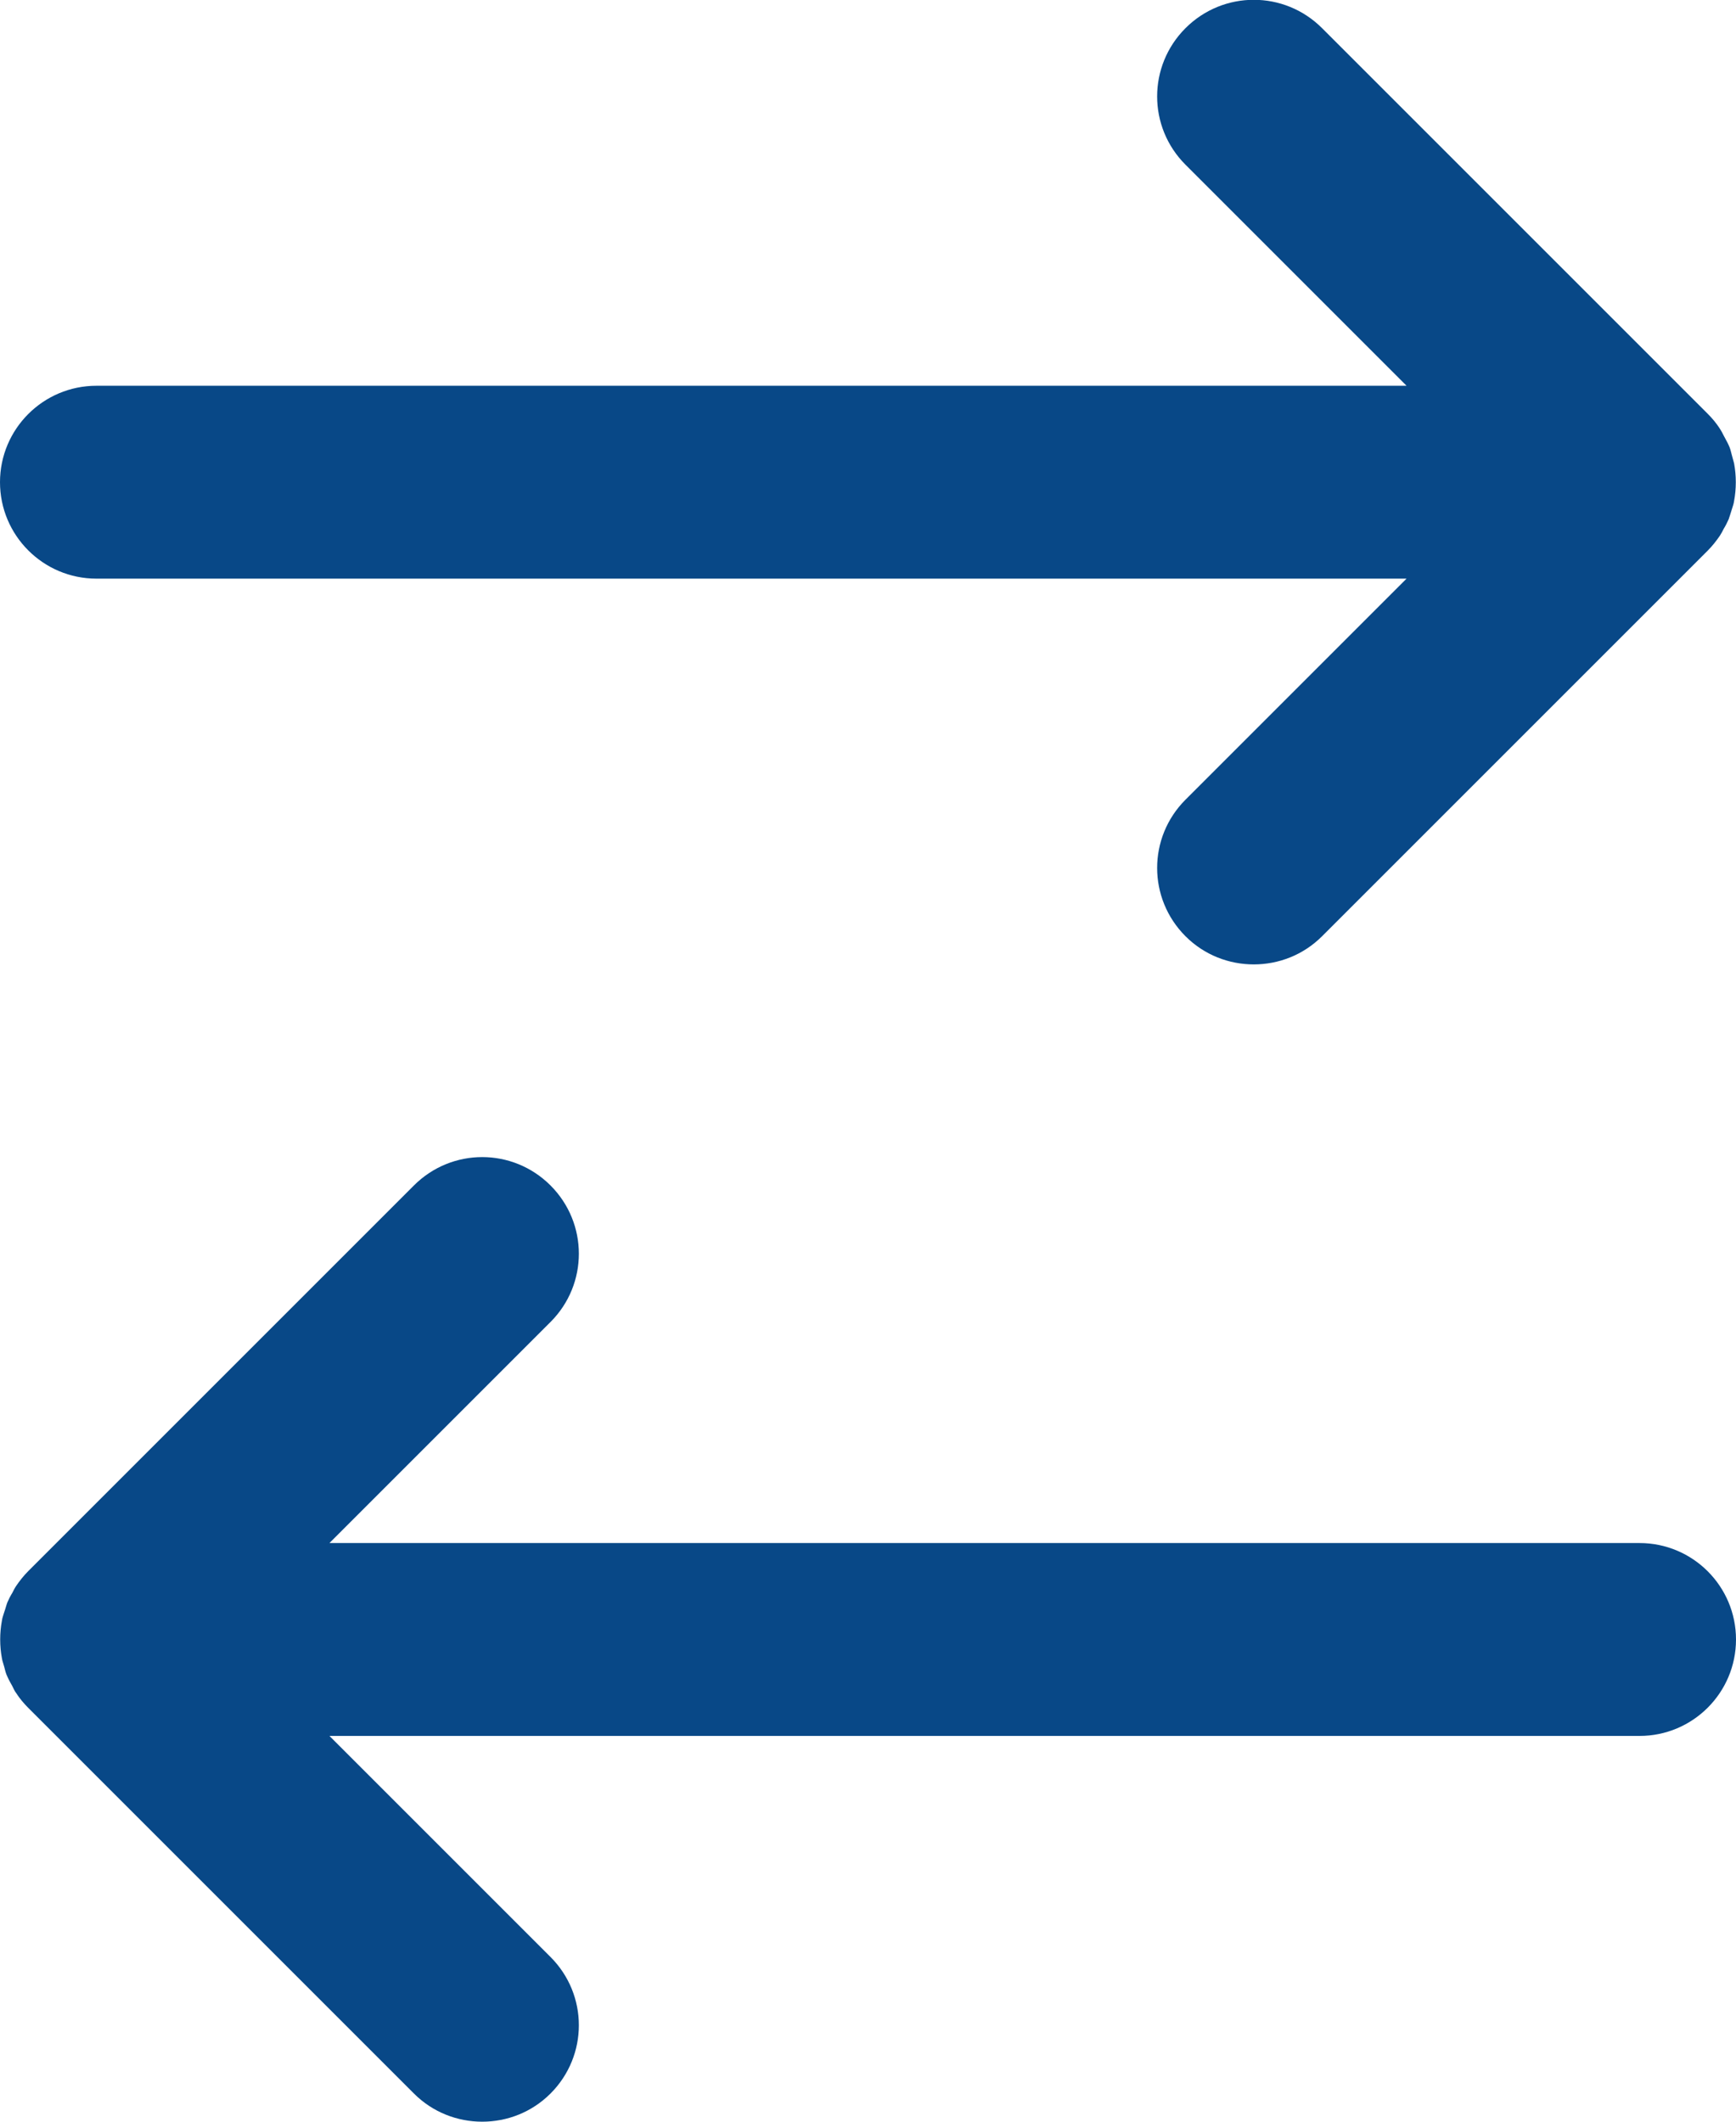
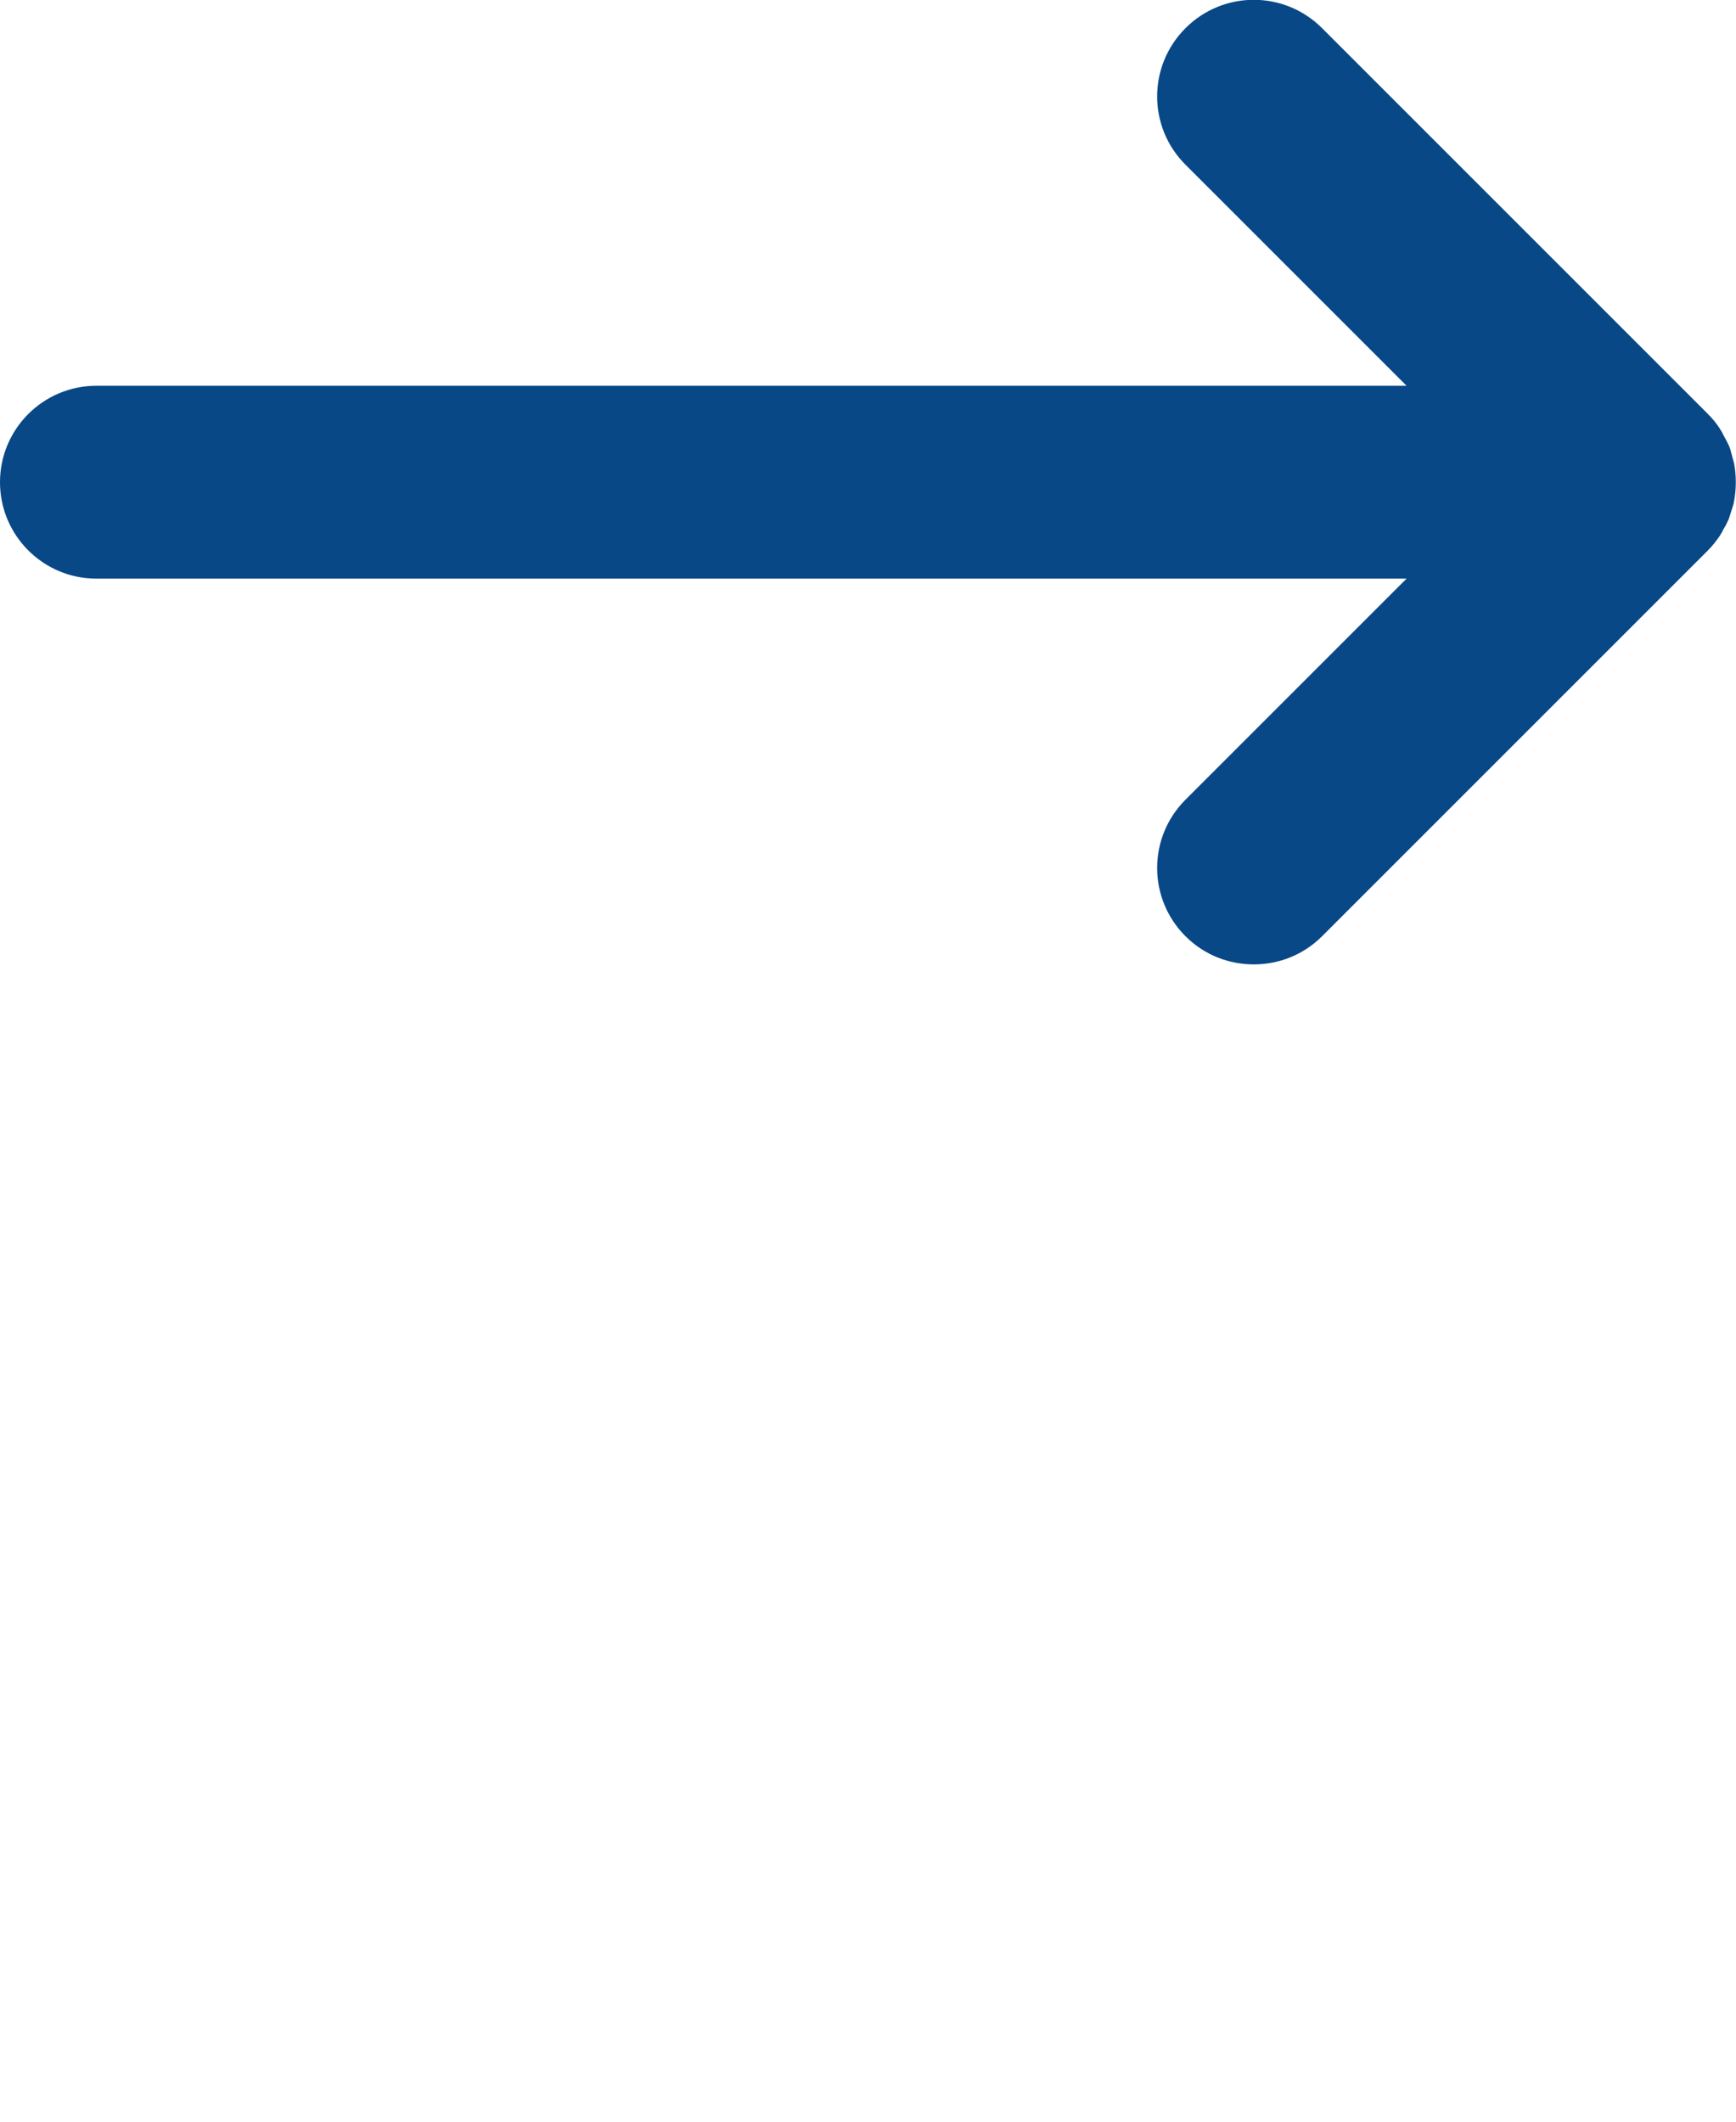
<svg xmlns="http://www.w3.org/2000/svg" id="Laag_2" viewBox="0 0 45 55" width="45" height="55">
  <defs>
    <style>.cls-1{fill:#084887;}</style>
  </defs>
  <g id="Laag_1-2">
    <path class="cls-1" d="M2.5,15h33.96l-5.73,5.73c-.98.98-.98,2.56,0,3.54.49.49,1.13.73,1.77.73s1.28-.24,1.77-.73l10-10c.12-.12.22-.25.31-.38.04-.06.07-.12.1-.18.05-.08.09-.16.13-.25.03-.08.05-.16.08-.25.02-.07.05-.14.06-.22.06-.32.06-.66,0-.98-.02-.08-.04-.15-.06-.22-.02-.08-.04-.17-.08-.25-.04-.09-.09-.17-.13-.25-.03-.06-.06-.12-.1-.18-.09-.14-.2-.27-.31-.38L34.27.73c-.98-.98-2.56-.98-3.54,0-.98.98-.98,2.56,0,3.54l5.73,5.73H2.5c-1.38,0-2.5,1.12-2.5,2.5s1.12,2.5,2.5,2.5Z" />
-     <path class="cls-1" d="M42.5,40H8.54l5.73-5.73c.98-.98.98-2.56,0-3.54-.98-.98-2.56-.98-3.54,0L.73,40.73c-.12.12-.22.25-.31.38-.04.06-.07.12-.1.18-.05.08-.09.16-.13.25-.03.08-.05.17-.08.25-.02.07-.05.14-.06.22-.06.32-.06.66,0,.98.01.07.04.14.06.22.02.08.04.17.08.25.04.09.08.16.13.25.03.06.06.13.1.18.09.14.2.27.31.38l10,10c.49.49,1.13.73,1.77.73s1.28-.24,1.77-.73c.98-.98.98-2.56,0-3.54l-5.73-5.73h33.96c1.38,0,2.5-1.12,2.5-2.5s-1.12-2.5-2.5-2.5Z" />
  </g>
</svg>